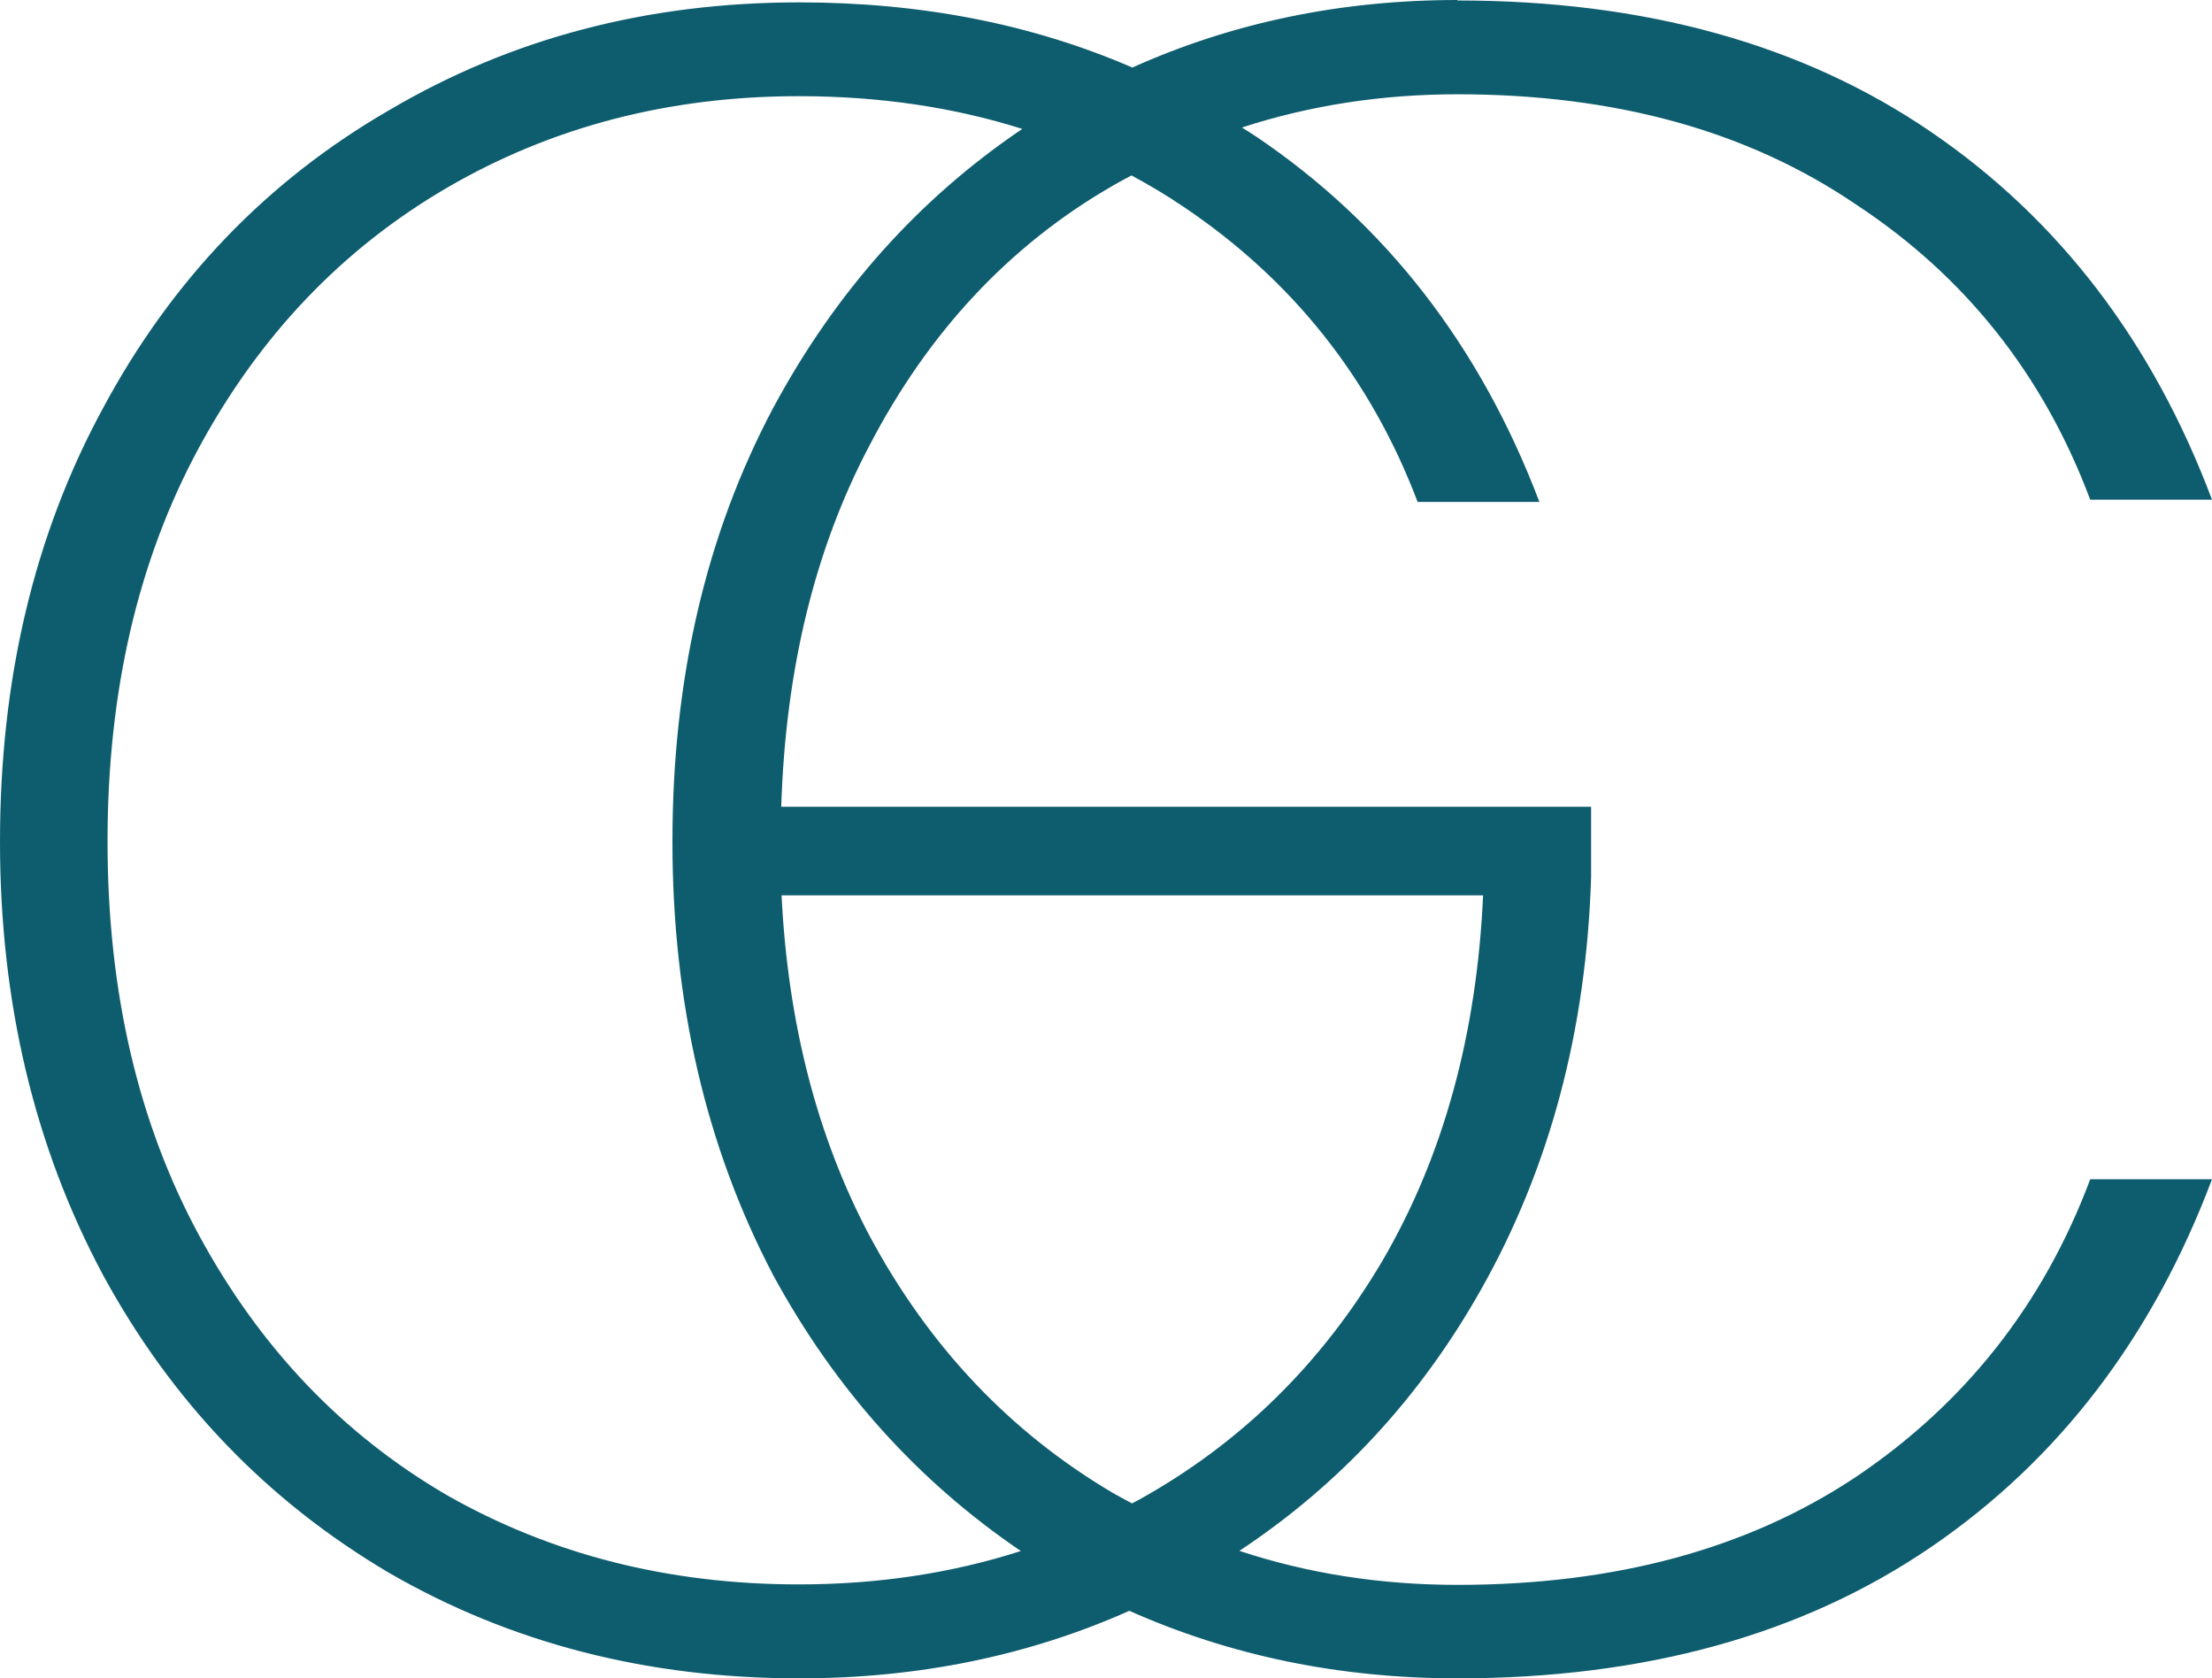
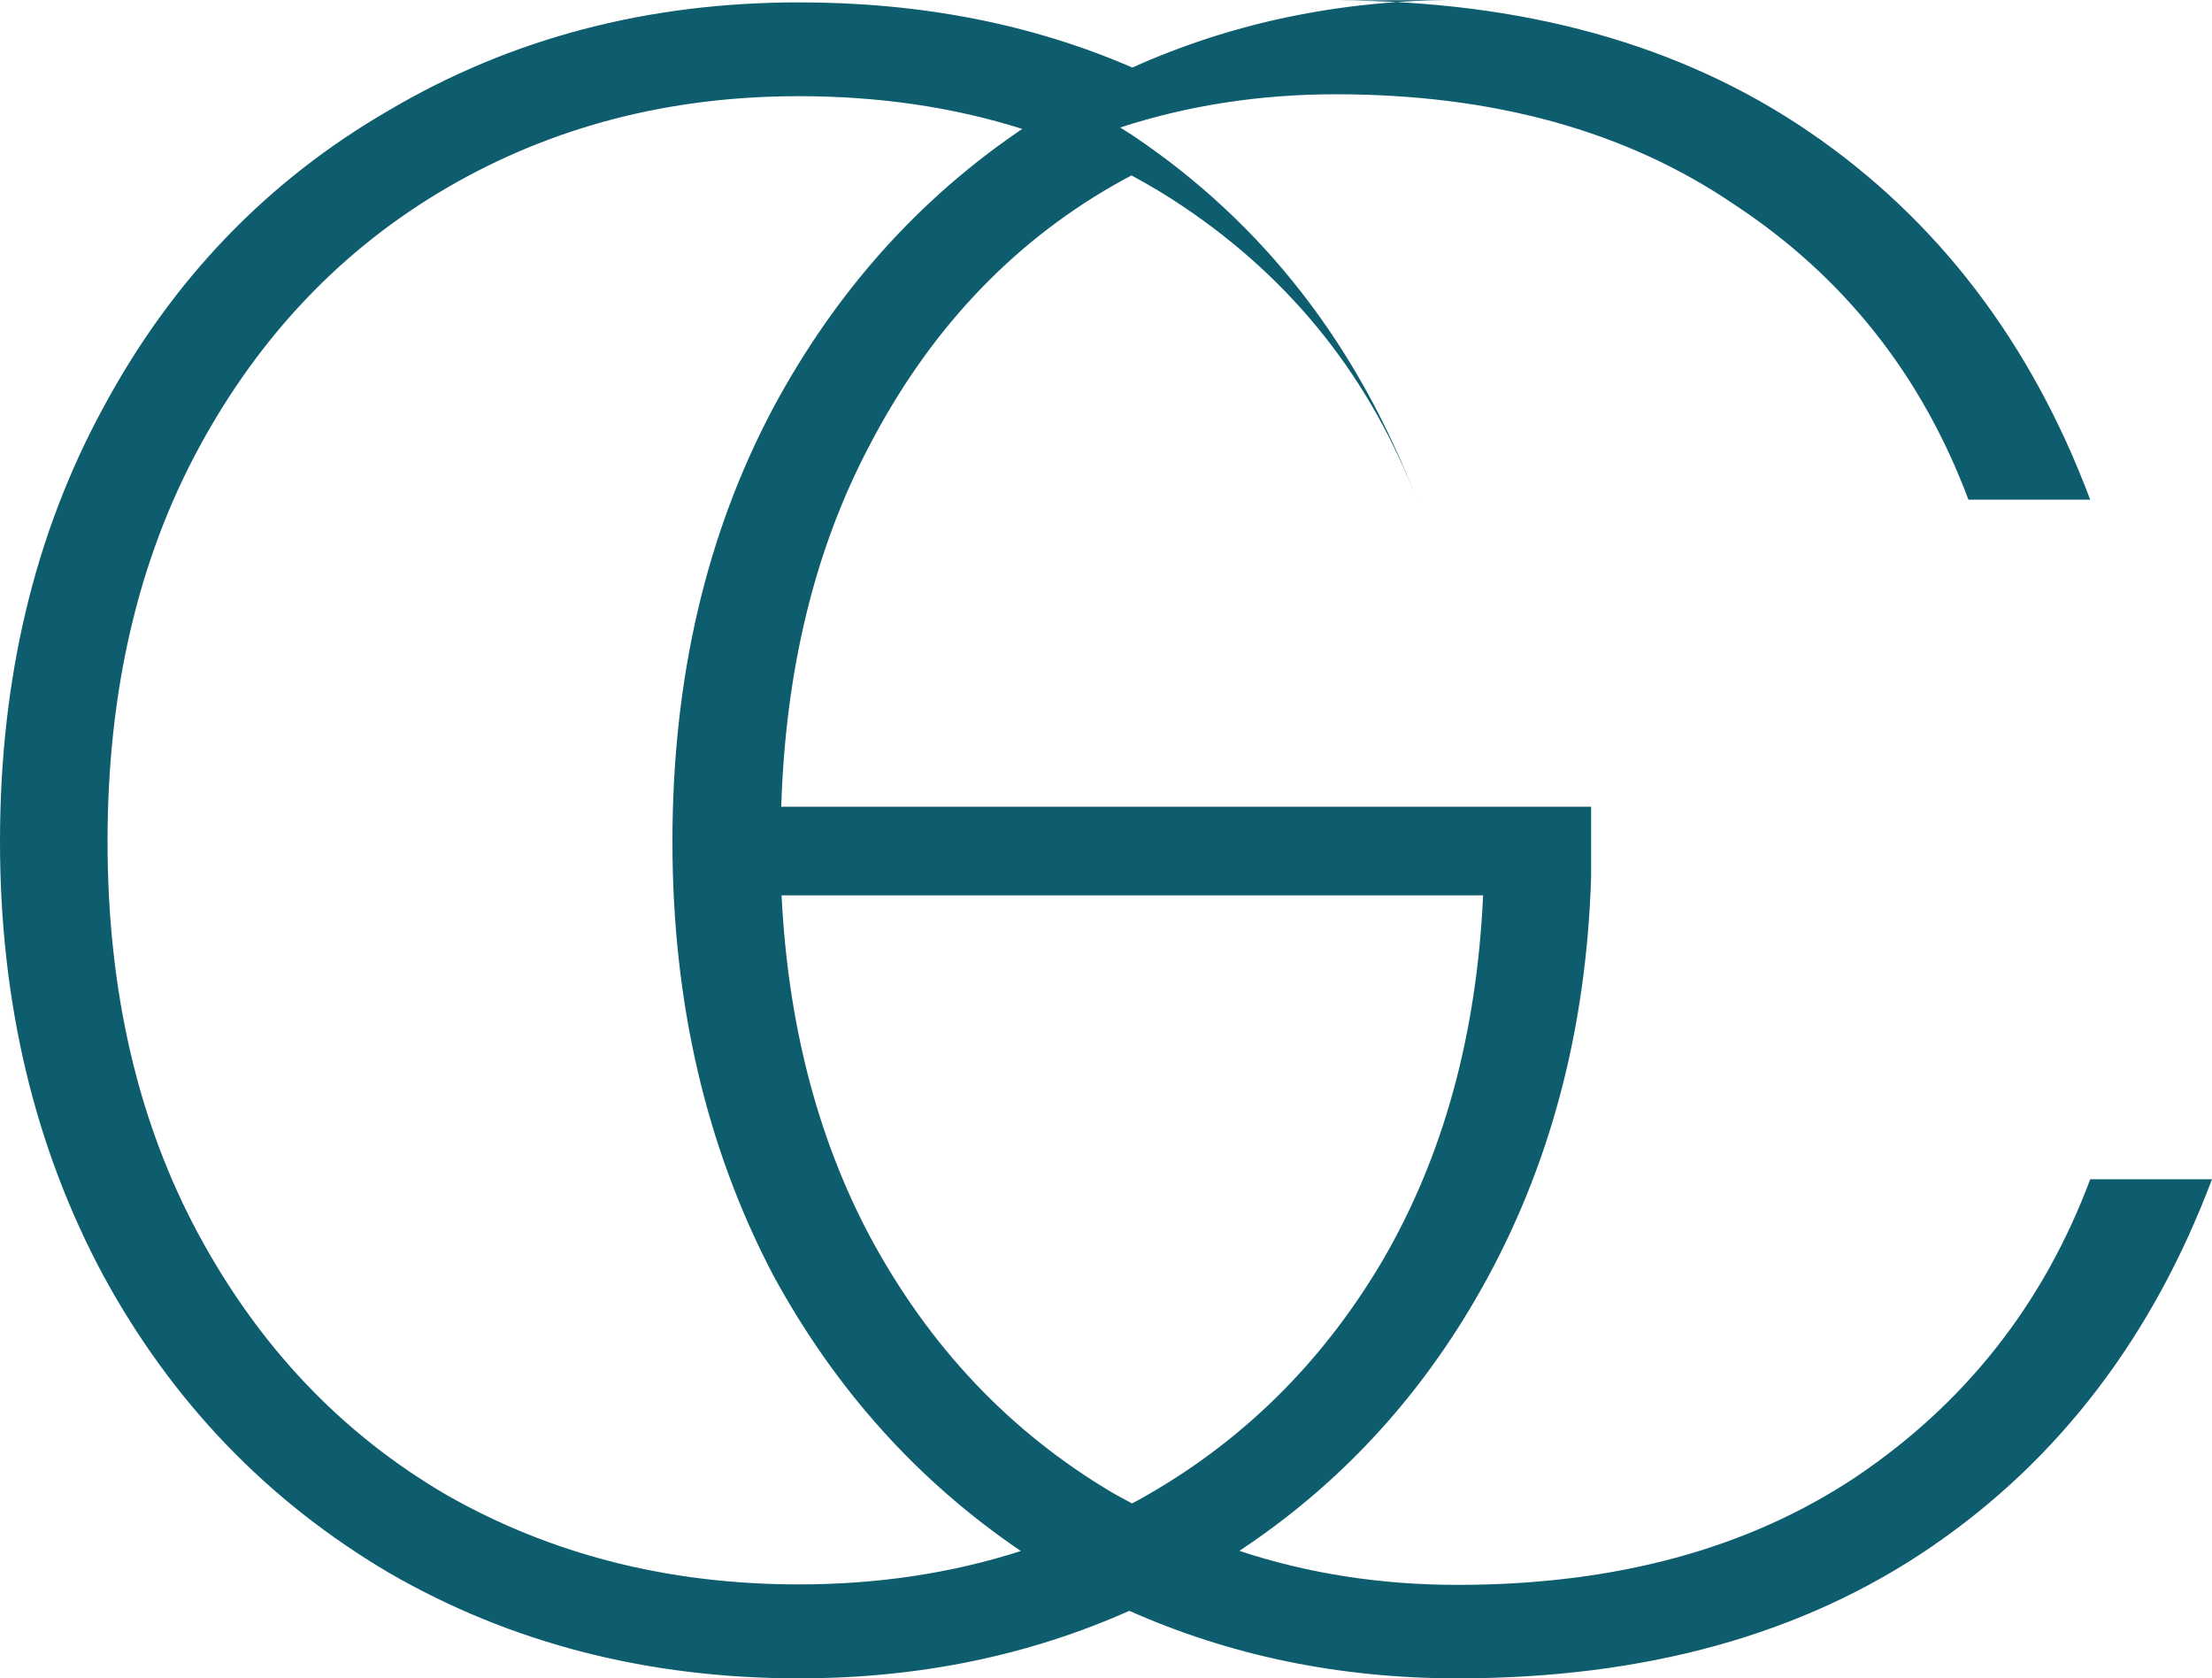
<svg xmlns="http://www.w3.org/2000/svg" width="13.987mm" height="10.609mm" viewBox="0 0 13.987 10.609" id="svg1">
  <defs id="defs1" />
  <g id="layer1" transform="translate(-47.886,-83.754)">
-     <path id="text8" style="font-size:14.817px;font-family:Poppins;-inkscape-font-specification:Poppins;letter-spacing:-7.408px;fill:#0e5d6e;stroke-width:0.2;stroke-linecap:round;stroke-linejoin:round;stroke-miterlimit:6.8;paint-order:markers fill stroke" d="m 57.102,83.754 c -0.741,0 -1.426,0.144 -2.056,0.427 -0.629,-0.273 -1.33,-0.412 -2.107,-0.412 -0.958,0 -1.822,0.227 -2.593,0.682 -0.77,0.445 -1.373,1.072 -1.808,1.882 -0.435,0.8 -0.652,1.714 -0.652,2.741 0,1.017 0.218,1.931 0.652,2.741 0.435,0.8 1.037,1.427 1.808,1.882 0.77,0.445 1.634,0.667 2.593,0.667 0.758,0 1.453,-0.144 2.088,-0.427 0.636,0.283 1.327,0.427 2.075,0.427 1.185,0 2.183,-0.276 2.993,-0.829 0.81,-0.553 1.402,-1.329 1.778,-2.326 h -0.77 c -0.296,0.79 -0.791,1.417 -1.482,1.882 -0.682,0.454 -1.521,0.682 -2.519,0.682 -0.487,0 -0.947,-0.072 -1.379,-0.215 0.633,-0.419 1.143,-0.969 1.528,-1.652 0.435,-0.77 0.666,-1.64 0.696,-2.608 v -0.444 h -5.121 c 0.027,-0.865 0.211,-1.626 0.557,-2.282 0.375,-0.721 0.889,-1.27 1.541,-1.645 0.039,-0.023 0.078,-0.043 0.117,-0.064 0.112,0.061 0.221,0.125 0.327,0.197 0.691,0.464 1.186,1.087 1.482,1.867 h 0.77 c -0.375,-0.988 -0.973,-1.758 -1.793,-2.311 -0.029,-0.02 -0.059,-0.037 -0.088,-0.056 0.428,-0.139 0.882,-0.21 1.363,-0.21 0.998,0 1.837,0.232 2.519,0.696 0.691,0.454 1.186,1.077 1.482,1.867 h 0.77 c -0.375,-0.998 -0.968,-1.773 -1.778,-2.326 -0.81,-0.553 -1.808,-0.83 -2.993,-0.83 z m -4.164,0.608 c 0.509,0 0.979,0.07 1.412,0.207 -0.654,0.442 -1.18,1.029 -1.575,1.764 -0.425,0.8 -0.637,1.714 -0.637,2.741 0,1.017 0.212,1.931 0.637,2.741 0.393,0.723 0.916,1.303 1.566,1.744 -0.439,0.141 -0.906,0.211 -1.404,0.211 -0.82,0 -1.561,-0.187 -2.223,-0.563 -0.662,-0.385 -1.185,-0.934 -1.57,-1.645 -0.385,-0.711 -0.578,-1.541 -0.578,-2.489 0,-0.948 0.193,-1.778 0.578,-2.489 0.385,-0.711 0.909,-1.259 1.57,-1.644 0.662,-0.385 1.403,-0.578 2.223,-0.578 z m -0.11,5.052 h 4.436 c -0.04,0.879 -0.251,1.65 -0.637,2.311 -0.385,0.652 -0.899,1.155 -1.541,1.511 -0.014,0.008 -0.028,0.014 -0.042,0.022 -0.04,-0.022 -0.081,-0.043 -0.121,-0.066 -0.652,-0.385 -1.166,-0.929 -1.541,-1.63 -0.33,-0.625 -0.514,-1.341 -0.554,-2.148 z" />
+     <path id="text8" style="font-size:14.817px;font-family:Poppins;-inkscape-font-specification:Poppins;letter-spacing:-7.408px;fill:#0e5d6e;stroke-width:0.2;stroke-linecap:round;stroke-linejoin:round;stroke-miterlimit:6.8;paint-order:markers fill stroke" d="m 57.102,83.754 c -0.741,0 -1.426,0.144 -2.056,0.427 -0.629,-0.273 -1.33,-0.412 -2.107,-0.412 -0.958,0 -1.822,0.227 -2.593,0.682 -0.77,0.445 -1.373,1.072 -1.808,1.882 -0.435,0.8 -0.652,1.714 -0.652,2.741 0,1.017 0.218,1.931 0.652,2.741 0.435,0.8 1.037,1.427 1.808,1.882 0.77,0.445 1.634,0.667 2.593,0.667 0.758,0 1.453,-0.144 2.088,-0.427 0.636,0.283 1.327,0.427 2.075,0.427 1.185,0 2.183,-0.276 2.993,-0.829 0.81,-0.553 1.402,-1.329 1.778,-2.326 h -0.77 c -0.296,0.79 -0.791,1.417 -1.482,1.882 -0.682,0.454 -1.521,0.682 -2.519,0.682 -0.487,0 -0.947,-0.072 -1.379,-0.215 0.633,-0.419 1.143,-0.969 1.528,-1.652 0.435,-0.77 0.666,-1.64 0.696,-2.608 v -0.444 h -5.121 c 0.027,-0.865 0.211,-1.626 0.557,-2.282 0.375,-0.721 0.889,-1.27 1.541,-1.645 0.039,-0.023 0.078,-0.043 0.117,-0.064 0.112,0.061 0.221,0.125 0.327,0.197 0.691,0.464 1.186,1.087 1.482,1.867 c -0.375,-0.988 -0.973,-1.758 -1.793,-2.311 -0.029,-0.02 -0.059,-0.037 -0.088,-0.056 0.428,-0.139 0.882,-0.21 1.363,-0.21 0.998,0 1.837,0.232 2.519,0.696 0.691,0.454 1.186,1.077 1.482,1.867 h 0.77 c -0.375,-0.998 -0.968,-1.773 -1.778,-2.326 -0.81,-0.553 -1.808,-0.83 -2.993,-0.83 z m -4.164,0.608 c 0.509,0 0.979,0.07 1.412,0.207 -0.654,0.442 -1.18,1.029 -1.575,1.764 -0.425,0.8 -0.637,1.714 -0.637,2.741 0,1.017 0.212,1.931 0.637,2.741 0.393,0.723 0.916,1.303 1.566,1.744 -0.439,0.141 -0.906,0.211 -1.404,0.211 -0.82,0 -1.561,-0.187 -2.223,-0.563 -0.662,-0.385 -1.185,-0.934 -1.57,-1.645 -0.385,-0.711 -0.578,-1.541 -0.578,-2.489 0,-0.948 0.193,-1.778 0.578,-2.489 0.385,-0.711 0.909,-1.259 1.57,-1.644 0.662,-0.385 1.403,-0.578 2.223,-0.578 z m -0.11,5.052 h 4.436 c -0.04,0.879 -0.251,1.65 -0.637,2.311 -0.385,0.652 -0.899,1.155 -1.541,1.511 -0.014,0.008 -0.028,0.014 -0.042,0.022 -0.04,-0.022 -0.081,-0.043 -0.121,-0.066 -0.652,-0.385 -1.166,-0.929 -1.541,-1.63 -0.33,-0.625 -0.514,-1.341 -0.554,-2.148 z" />
  </g>
</svg>